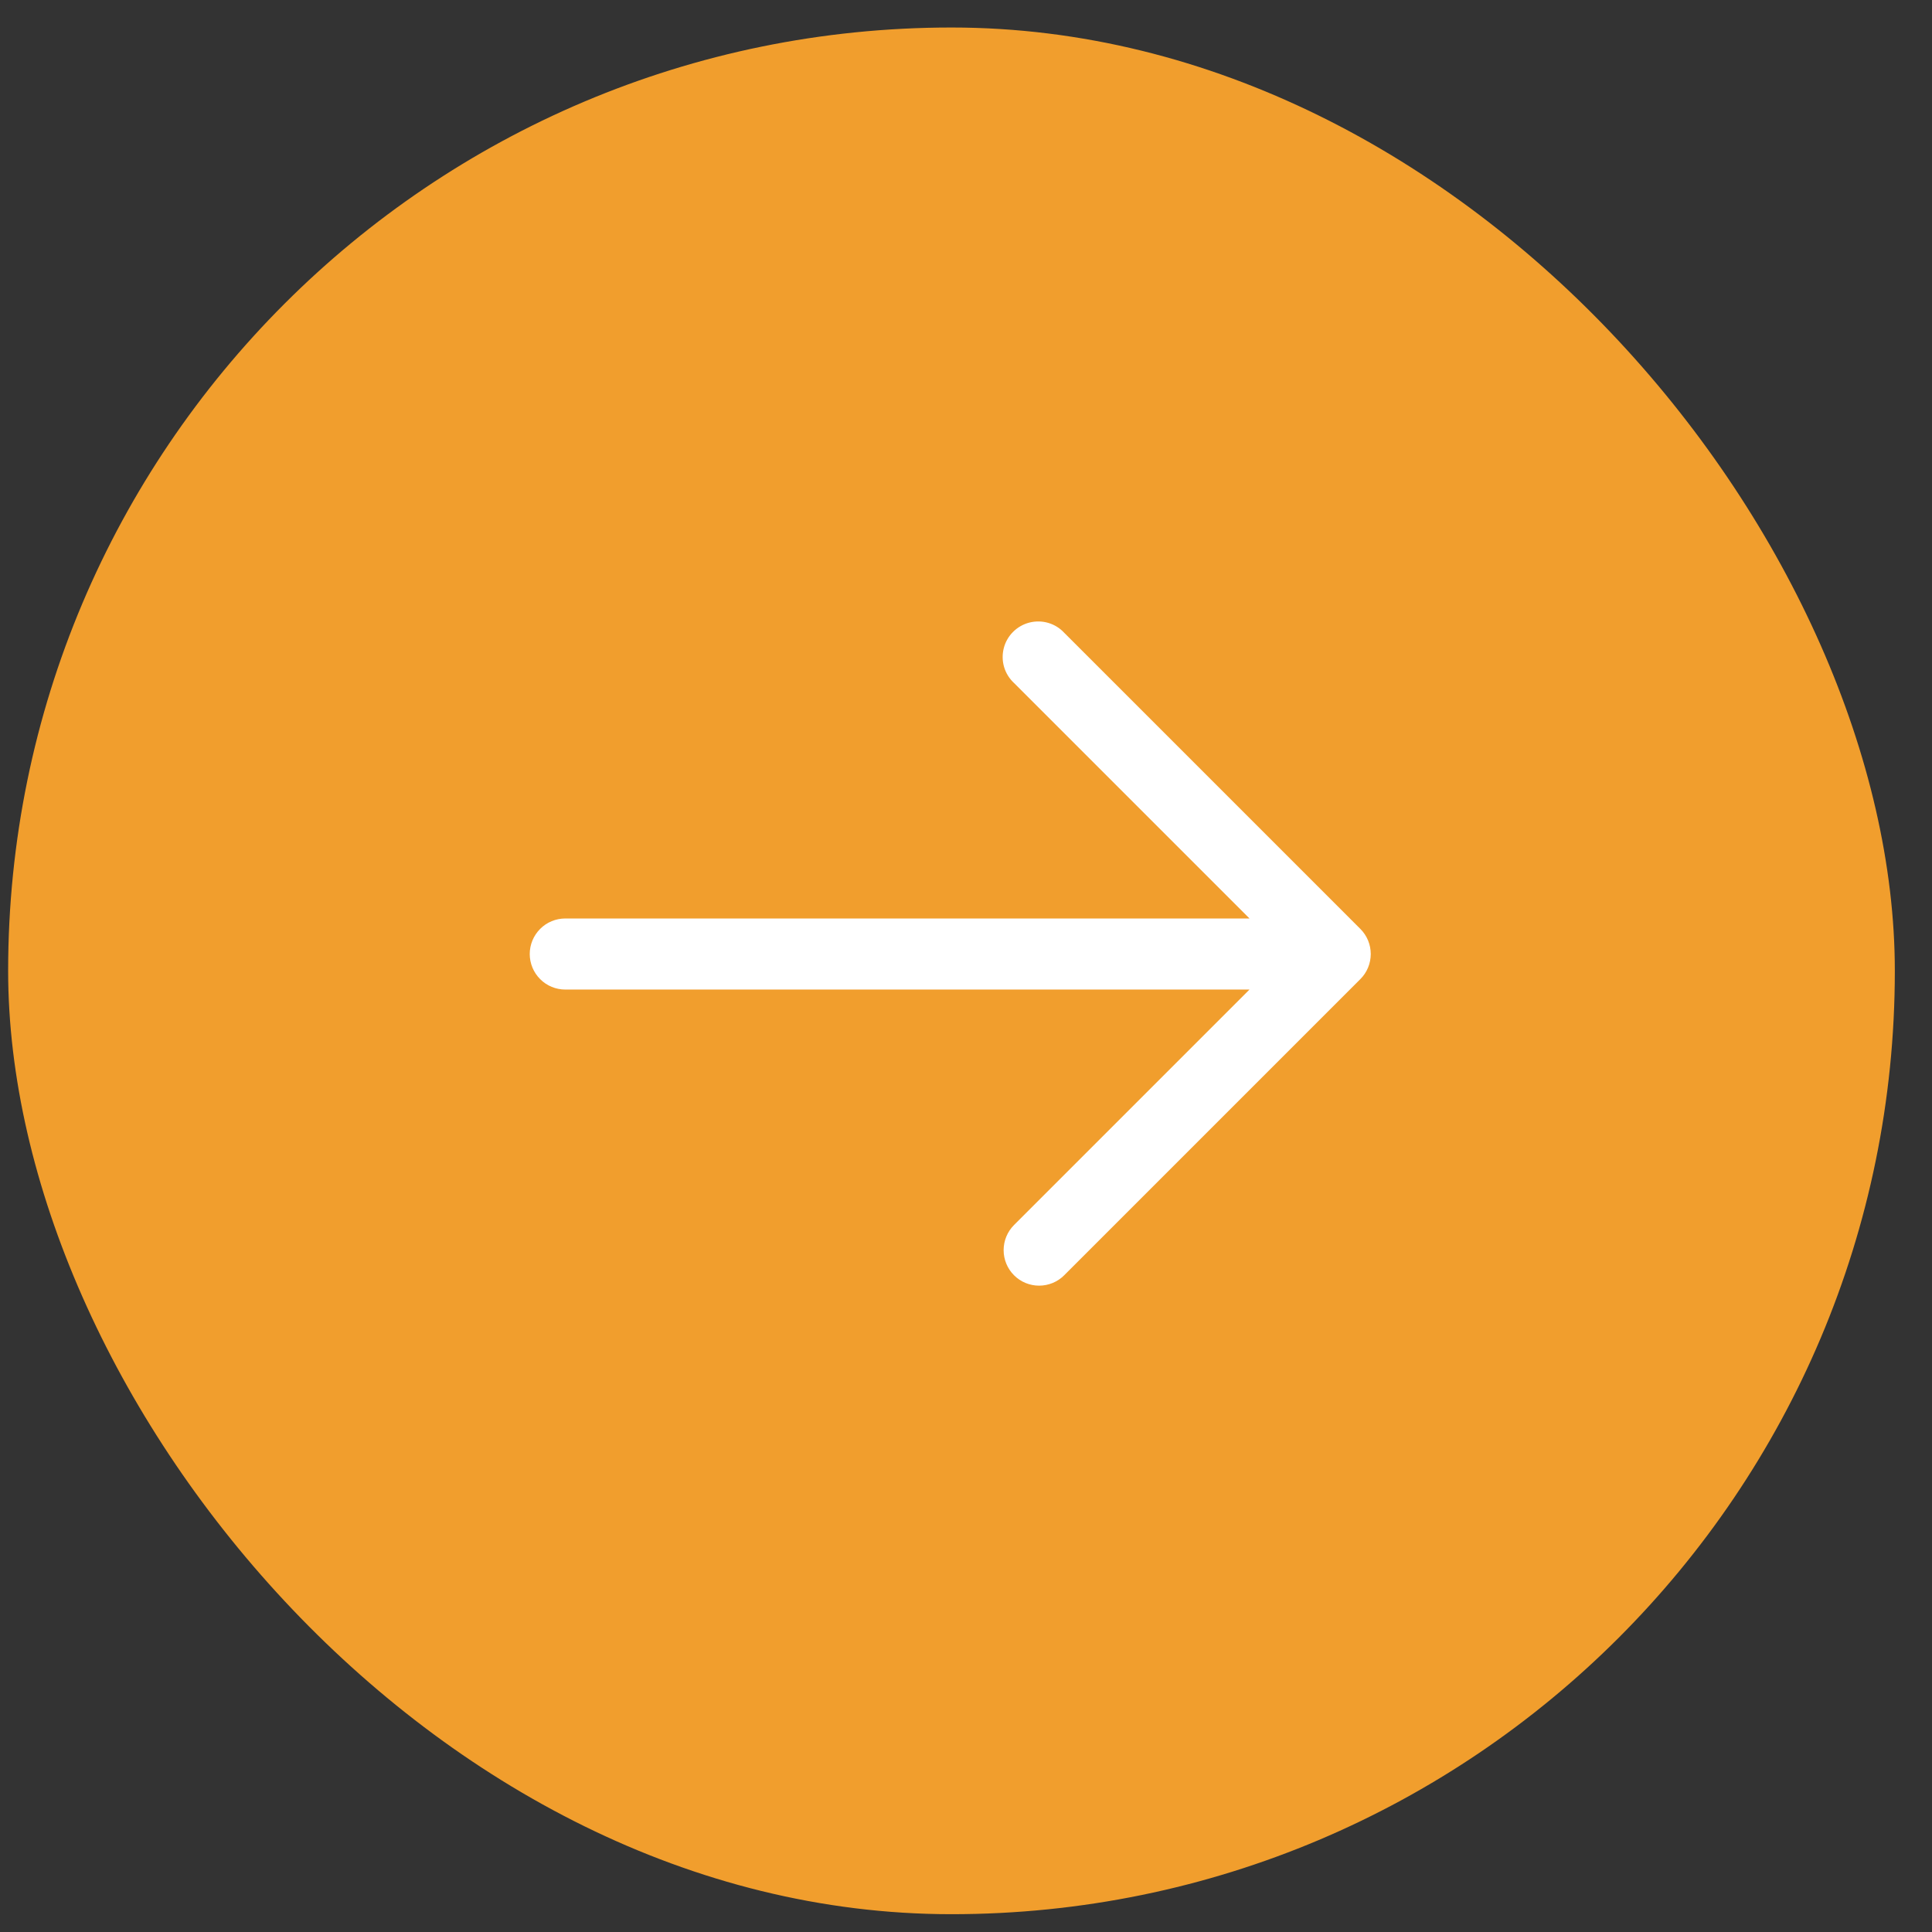
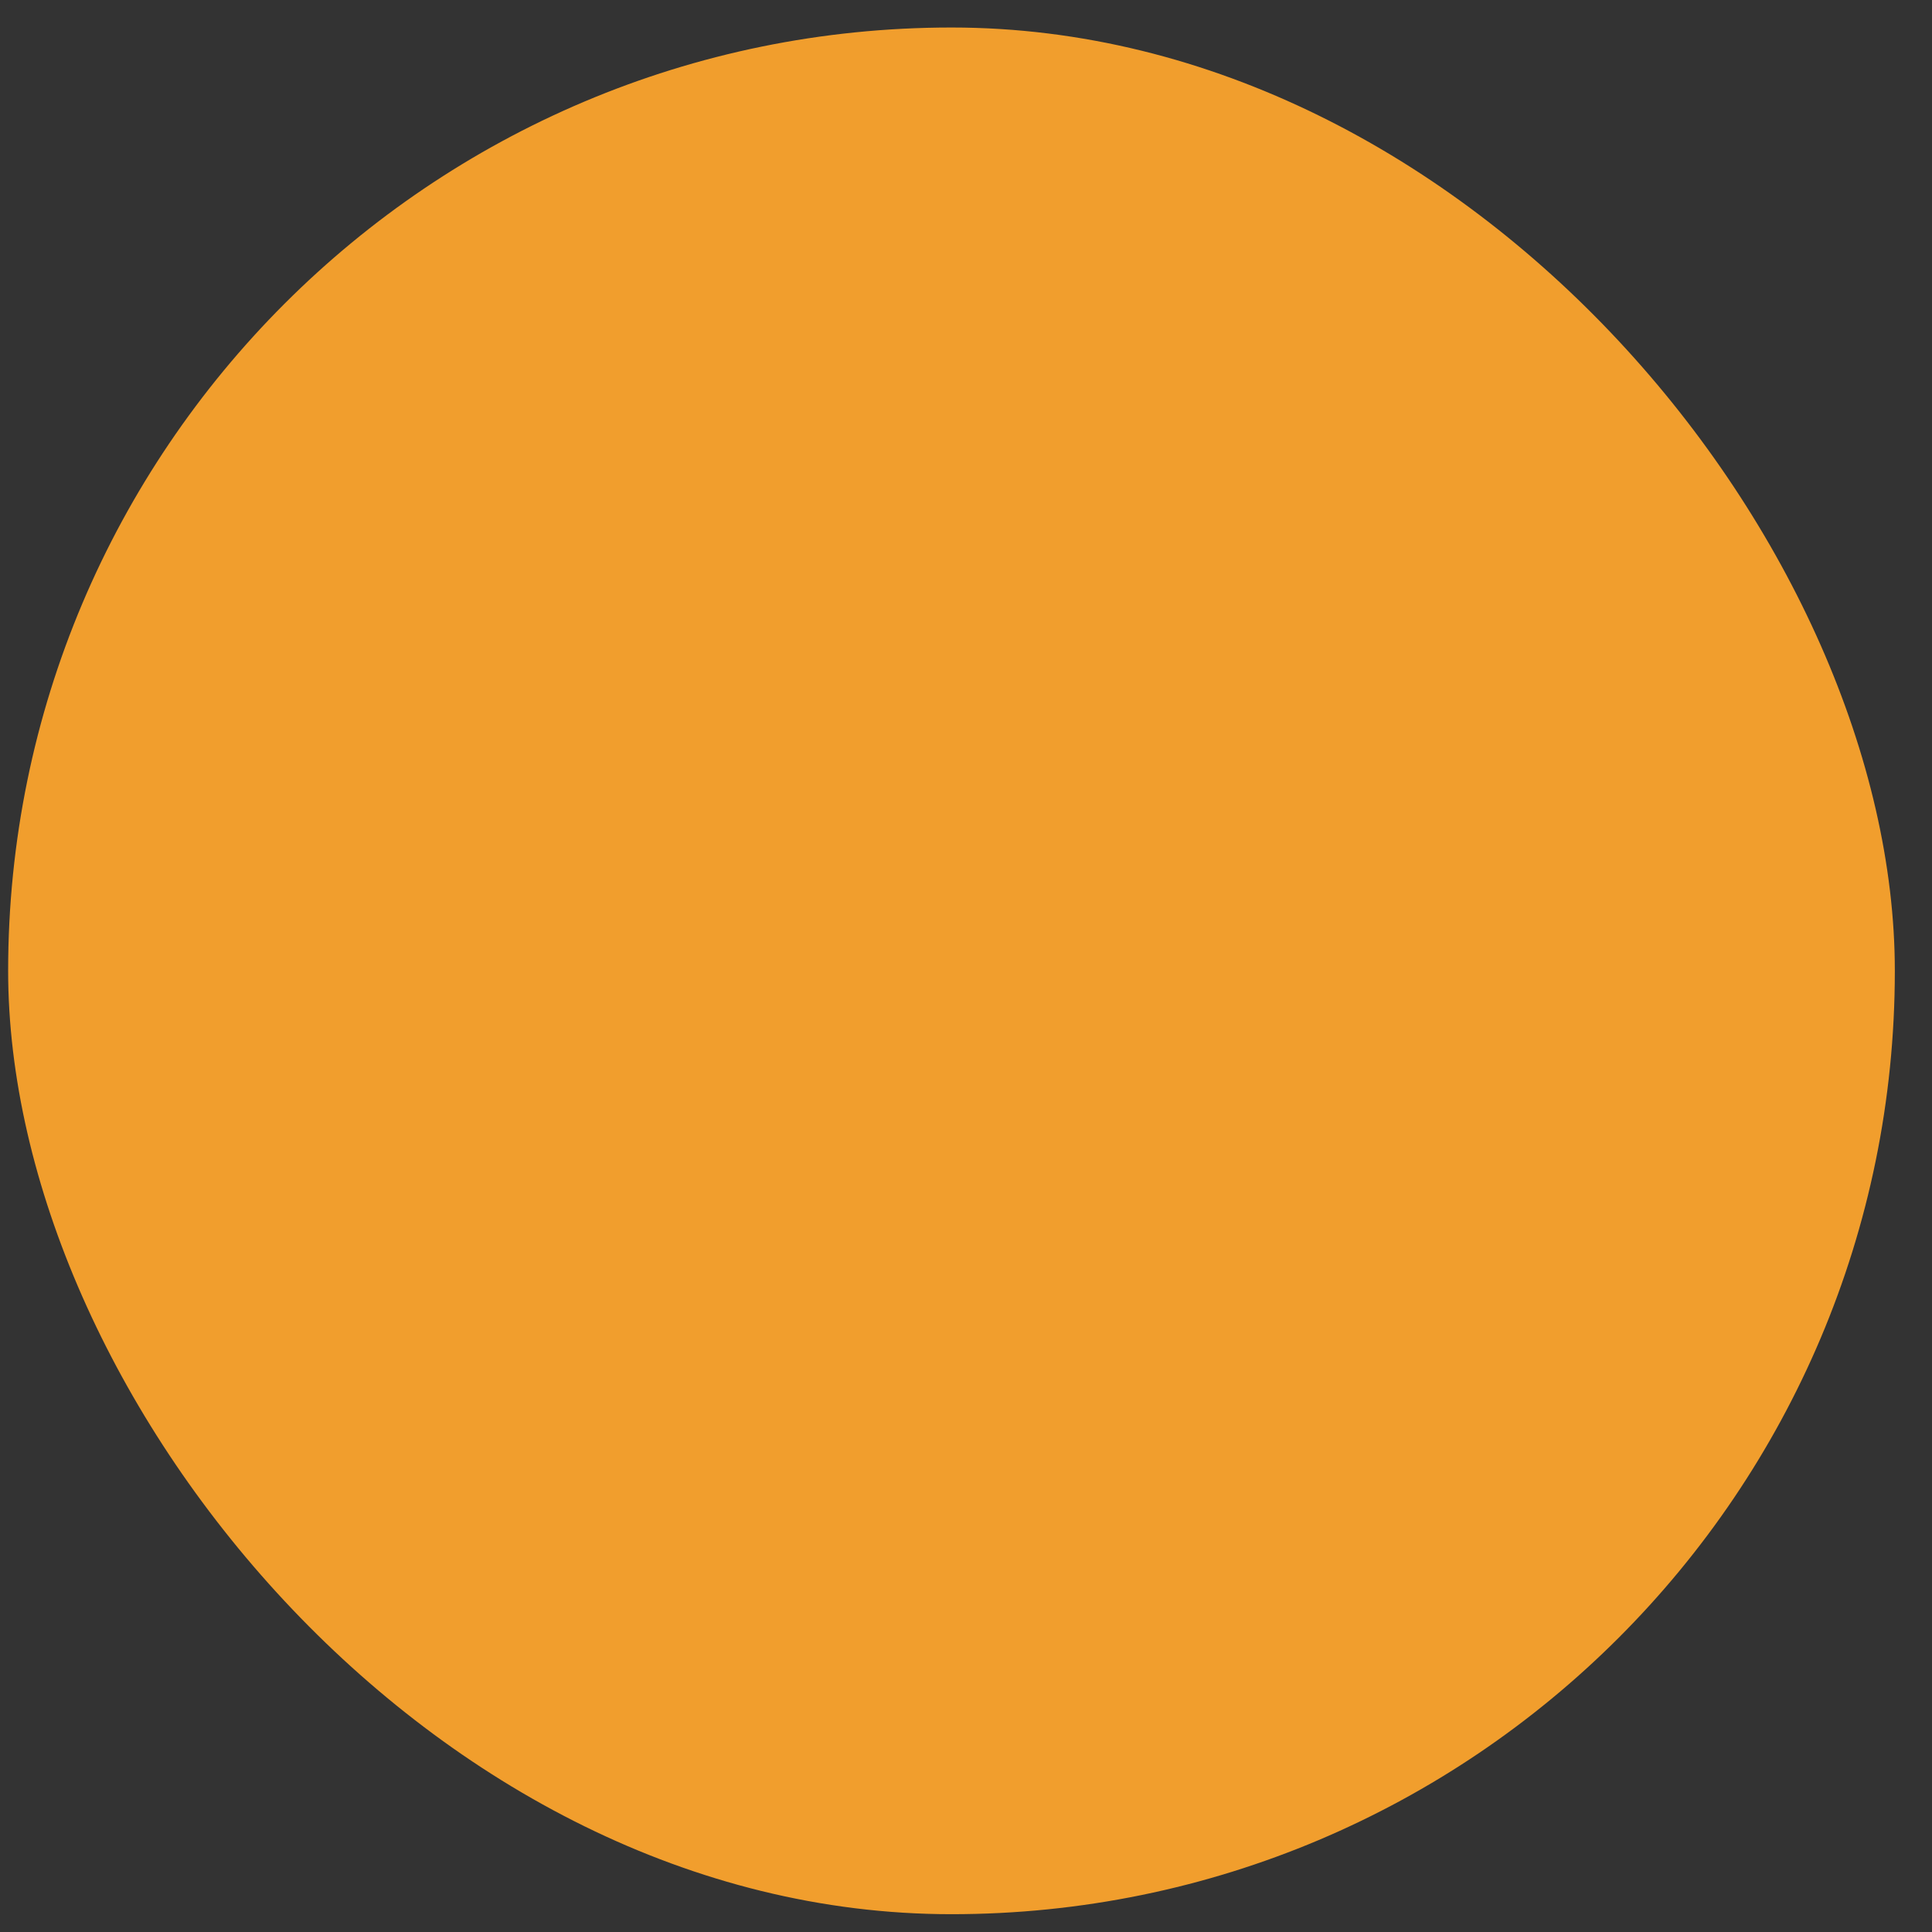
<svg xmlns="http://www.w3.org/2000/svg" width="42" height="42" viewBox="0 0 42 42" fill="none">
  <rect x="0" y="0" width="42" height="42" fill="#333333" stroke="none" />
  <rect x="0.177" y="0.598" width="41.015" height="41.015" rx="20.507" fill="#F19E2D" />
-   <path d="M22.044 27.723C21.899 27.578 21.818 27.382 21.818 27.177C21.818 26.973 21.899 26.776 22.044 26.631L27.163 21.512H12.289C12.084 21.512 11.887 21.431 11.743 21.286C11.598 21.141 11.516 20.944 11.516 20.739C11.516 20.535 11.598 20.338 11.743 20.193C11.887 20.048 12.084 19.967 12.289 19.967H27.163L22.044 14.848C21.942 14.753 21.867 14.633 21.828 14.5C21.789 14.367 21.787 14.226 21.821 14.091C21.855 13.957 21.925 13.834 22.024 13.736C22.122 13.638 22.245 13.568 22.379 13.534C22.514 13.5 22.655 13.502 22.788 13.541C22.921 13.58 23.041 13.654 23.135 13.756L29.573 20.194C29.718 20.338 29.799 20.535 29.799 20.739C29.799 20.944 29.718 21.141 29.573 21.285L23.135 27.723C22.991 27.868 22.794 27.949 22.589 27.949C22.385 27.949 22.188 27.868 22.044 27.723Z" fill="white" />
</svg>